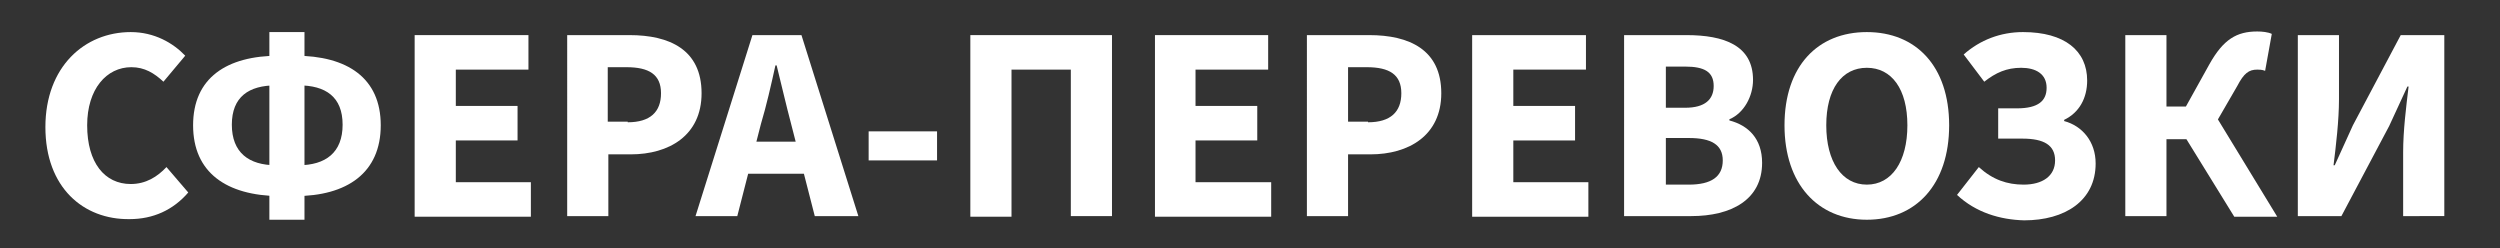
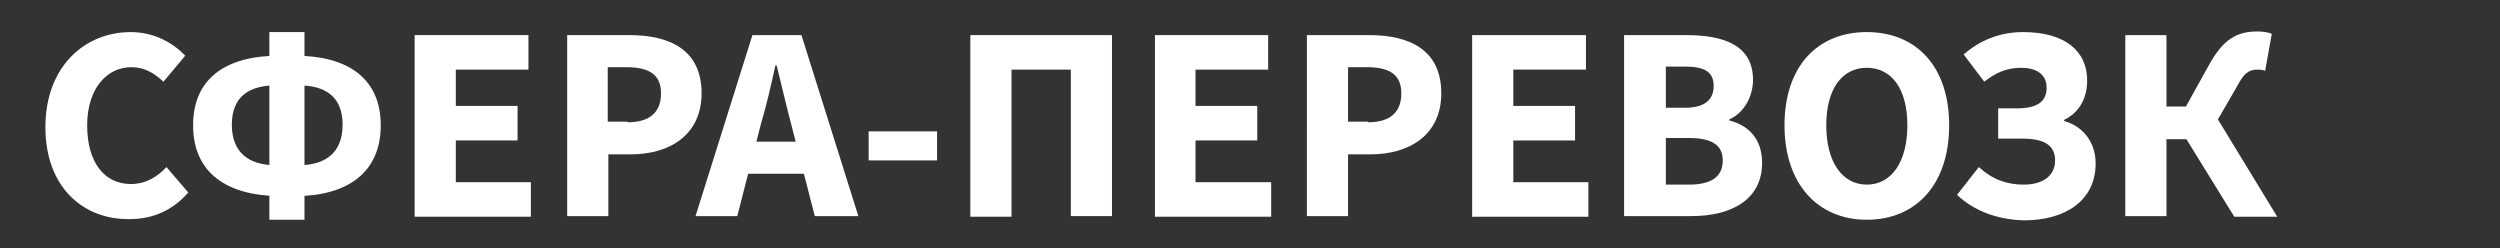
<svg xmlns="http://www.w3.org/2000/svg" version="1.1" id="Слой_1" x="0px" y="0px" viewBox="0 0 413 41" style="enable-background:new 0 0 413 41;" xml:space="preserve">
  <rect x="0" y="0" width="413" height="41" fill="#333333" stroke="none" />
  <style type="text/css">
	.st0{fill:#FFFFFF;}
</style>
  <title>logo</title>
  <g>
    <path class="st0" d="M7.5,21C7.5,11,14,5.3,21.6,5.3c3.9,0,7,1.8,9,3.9L27,13.5c-1.5-1.4-3.1-2.4-5.3-2.4c-4.1,0-7.3,3.6-7.3,9.6   c0,6.2,2.9,9.7,7.2,9.7c2.5,0,4.4-1.2,5.9-2.8l3.6,4.2c-2.5,2.9-5.8,4.4-9.7,4.4C13.8,36.3,7.5,31,7.5,21z" />
    <path class="st0" d="M31.9,20.7c0-7.8,5.5-11.5,14.2-11.5h2.6c8.7,0,14.2,3.7,14.2,11.5c0,7.8-5.5,11.7-14.2,11.7h-2.6   C37.4,32.3,31.9,28.5,31.9,20.7z M49.3,27.3c4.5,0,7.3-2.1,7.3-6.7s-2.8-6.5-7.3-6.5h-3.7c-4.5,0-7.3,1.9-7.3,6.5s2.8,6.7,7.3,6.7   H49.3z M44.5,5.3h5.8v31h-5.8V5.3z" />
    <path class="st0" d="M68.5,5.8h18.8v5.7h-12v6h10.2v5.7H75.3v6.9h12.4v5.7H68.5V5.8z" />
    <path class="st0" d="M93.7,5.8h10.3c6.6,0,11.9,2.4,11.9,9.6c0,7-5.4,10.1-11.7,10.1h-3.7v10.2h-6.8V5.8z M103.7,20.2   c3.7,0,5.5-1.7,5.5-4.8c0-3.1-2-4.3-5.7-4.3h-3.1v9H103.7z" />
    <path class="st0" d="M124.3,5.8h8.1l9.4,29.9h-7.2l-3.9-15.2c-0.8-3-1.6-6.5-2.4-9.7h-0.2c-0.7,3.2-1.5,6.7-2.4,9.7l-3.9,15.2h-6.9   L124.3,5.8z M121.1,23.4h14.4v5.3h-14.4V23.4z" />
    <path class="st0" d="M143.5,21.7h11.3v4.8h-11.3V21.7z" />
    <path class="st0" d="M160.3,5.8h23.4v29.9h-6.8V11.5h-9.8v24.3h-6.8V5.8z" />
    <path class="st0" d="M190.7,5.8h18.8v5.7h-12v6h10.2v5.7h-10.2v6.9H210v5.7h-19.2V5.8z" />
    <path class="st0" d="M215.9,5.8h10.3c6.6,0,11.9,2.4,11.9,9.6c0,7-5.4,10.1-11.7,10.1h-3.7v10.2h-6.8V5.8z M226,20.2   c3.7,0,5.5-1.7,5.5-4.8c0-3.1-2-4.3-5.7-4.3h-3.1v9H226z" />
    <path class="st0" d="M243.3,5.8H262v5.7h-12v6h10.2v5.7H250v6.9h12.4v5.7h-19.2V5.8z" />
-     <path class="st0" d="M268.4,5.8h10.2c6.2,0,11,1.7,11,7.4c0,2.7-1.5,5.5-3.9,6.5v0.2c3.1,0.8,5.4,3,5.4,7c0,6.1-5.1,8.8-11.7,8.8   h-11.1V5.8z M278.4,17.8c3.3,0,4.7-1.4,4.7-3.6c0-2.3-1.5-3.2-4.7-3.2h-3.2v6.8H278.4z M279,30.5c3.7,0,5.6-1.3,5.6-4   c0-2.6-1.9-3.7-5.6-3.7h-3.8v7.7H279z" />
+     <path class="st0" d="M268.4,5.8h10.2c6.2,0,11,1.7,11,7.4c0,2.7-1.5,5.5-3.9,6.5v0.2c3.1,0.8,5.4,3,5.4,7c0,6.1-5.1,8.8-11.7,8.8   h-11.1V5.8z M278.4,17.8c3.3,0,4.7-1.4,4.7-3.6c0-2.3-1.5-3.2-4.7-3.2h-3.2v6.8H278.4z M279,30.5c3.7,0,5.6-1.3,5.6-4   c0-2.6-1.9-3.7-5.6-3.7h-3.8v7.7H279" />
    <path class="st0" d="M294.8,20.7c0-9.8,5.5-15.4,13.6-15.4S322,10.9,322,20.7c0,9.8-5.5,15.6-13.6,15.6S294.8,30.4,294.8,20.7z    M315.1,20.7c0-6-2.6-9.5-6.7-9.5c-4.1,0-6.7,3.5-6.7,9.5s2.6,9.8,6.7,9.8C312.5,30.5,315.1,26.7,315.1,20.7z" />
    <path class="st0" d="M323.3,32.2l3.6-4.6c2.3,2.1,4.7,2.9,7.4,2.9c3.1,0,5.2-1.4,5.2-4c0-2.5-1.8-3.6-5.4-3.6h-4v-5h3.1   c3.6,0,4.9-1.3,4.9-3.4c0-2.3-1.8-3.3-4.2-3.3c-2.4,0-4.2,0.8-6.1,2.3l-3.4-4.5c2.7-2.4,6.1-3.7,9.8-3.7c6.9,0,10.6,3.1,10.6,8   c0,2.9-1.3,5.3-3.8,6.5V20c3,0.8,5.2,3.4,5.2,7c0,6.2-5.1,9.4-11.8,9.4C330.4,36.3,326.4,35.1,323.3,32.2z" />
    <path class="st0" d="M351.1,5.8h6.8v11.8h7.2l11.1,18.2h-7.1L361.2,23h-3.3v12.7h-6.8V5.8z M360.5,18.7l4.5-8.1   c2.3-4.1,4.5-5.4,7.9-5.4c0.8,0,1.8,0.1,2.4,0.4l-1.1,6.1c-0.5-0.2-1-0.2-1.3-0.2c-1.4,0-2.2,0.6-3.3,2.7l-3.3,5.7L360.5,18.7z" />
-     <path class="st0" d="M379.7,5.8h6.7v10.6c0,3.5-0.5,7.7-0.9,10.9h0.2l3-6.6l7.9-14.9h7.2v29.9H397V25.1c0-3.5,0.5-7.5,0.9-10.8   h-0.2l-3,6.5l-7.9,14.9h-7.2V5.8z" />
  </g>
</svg>